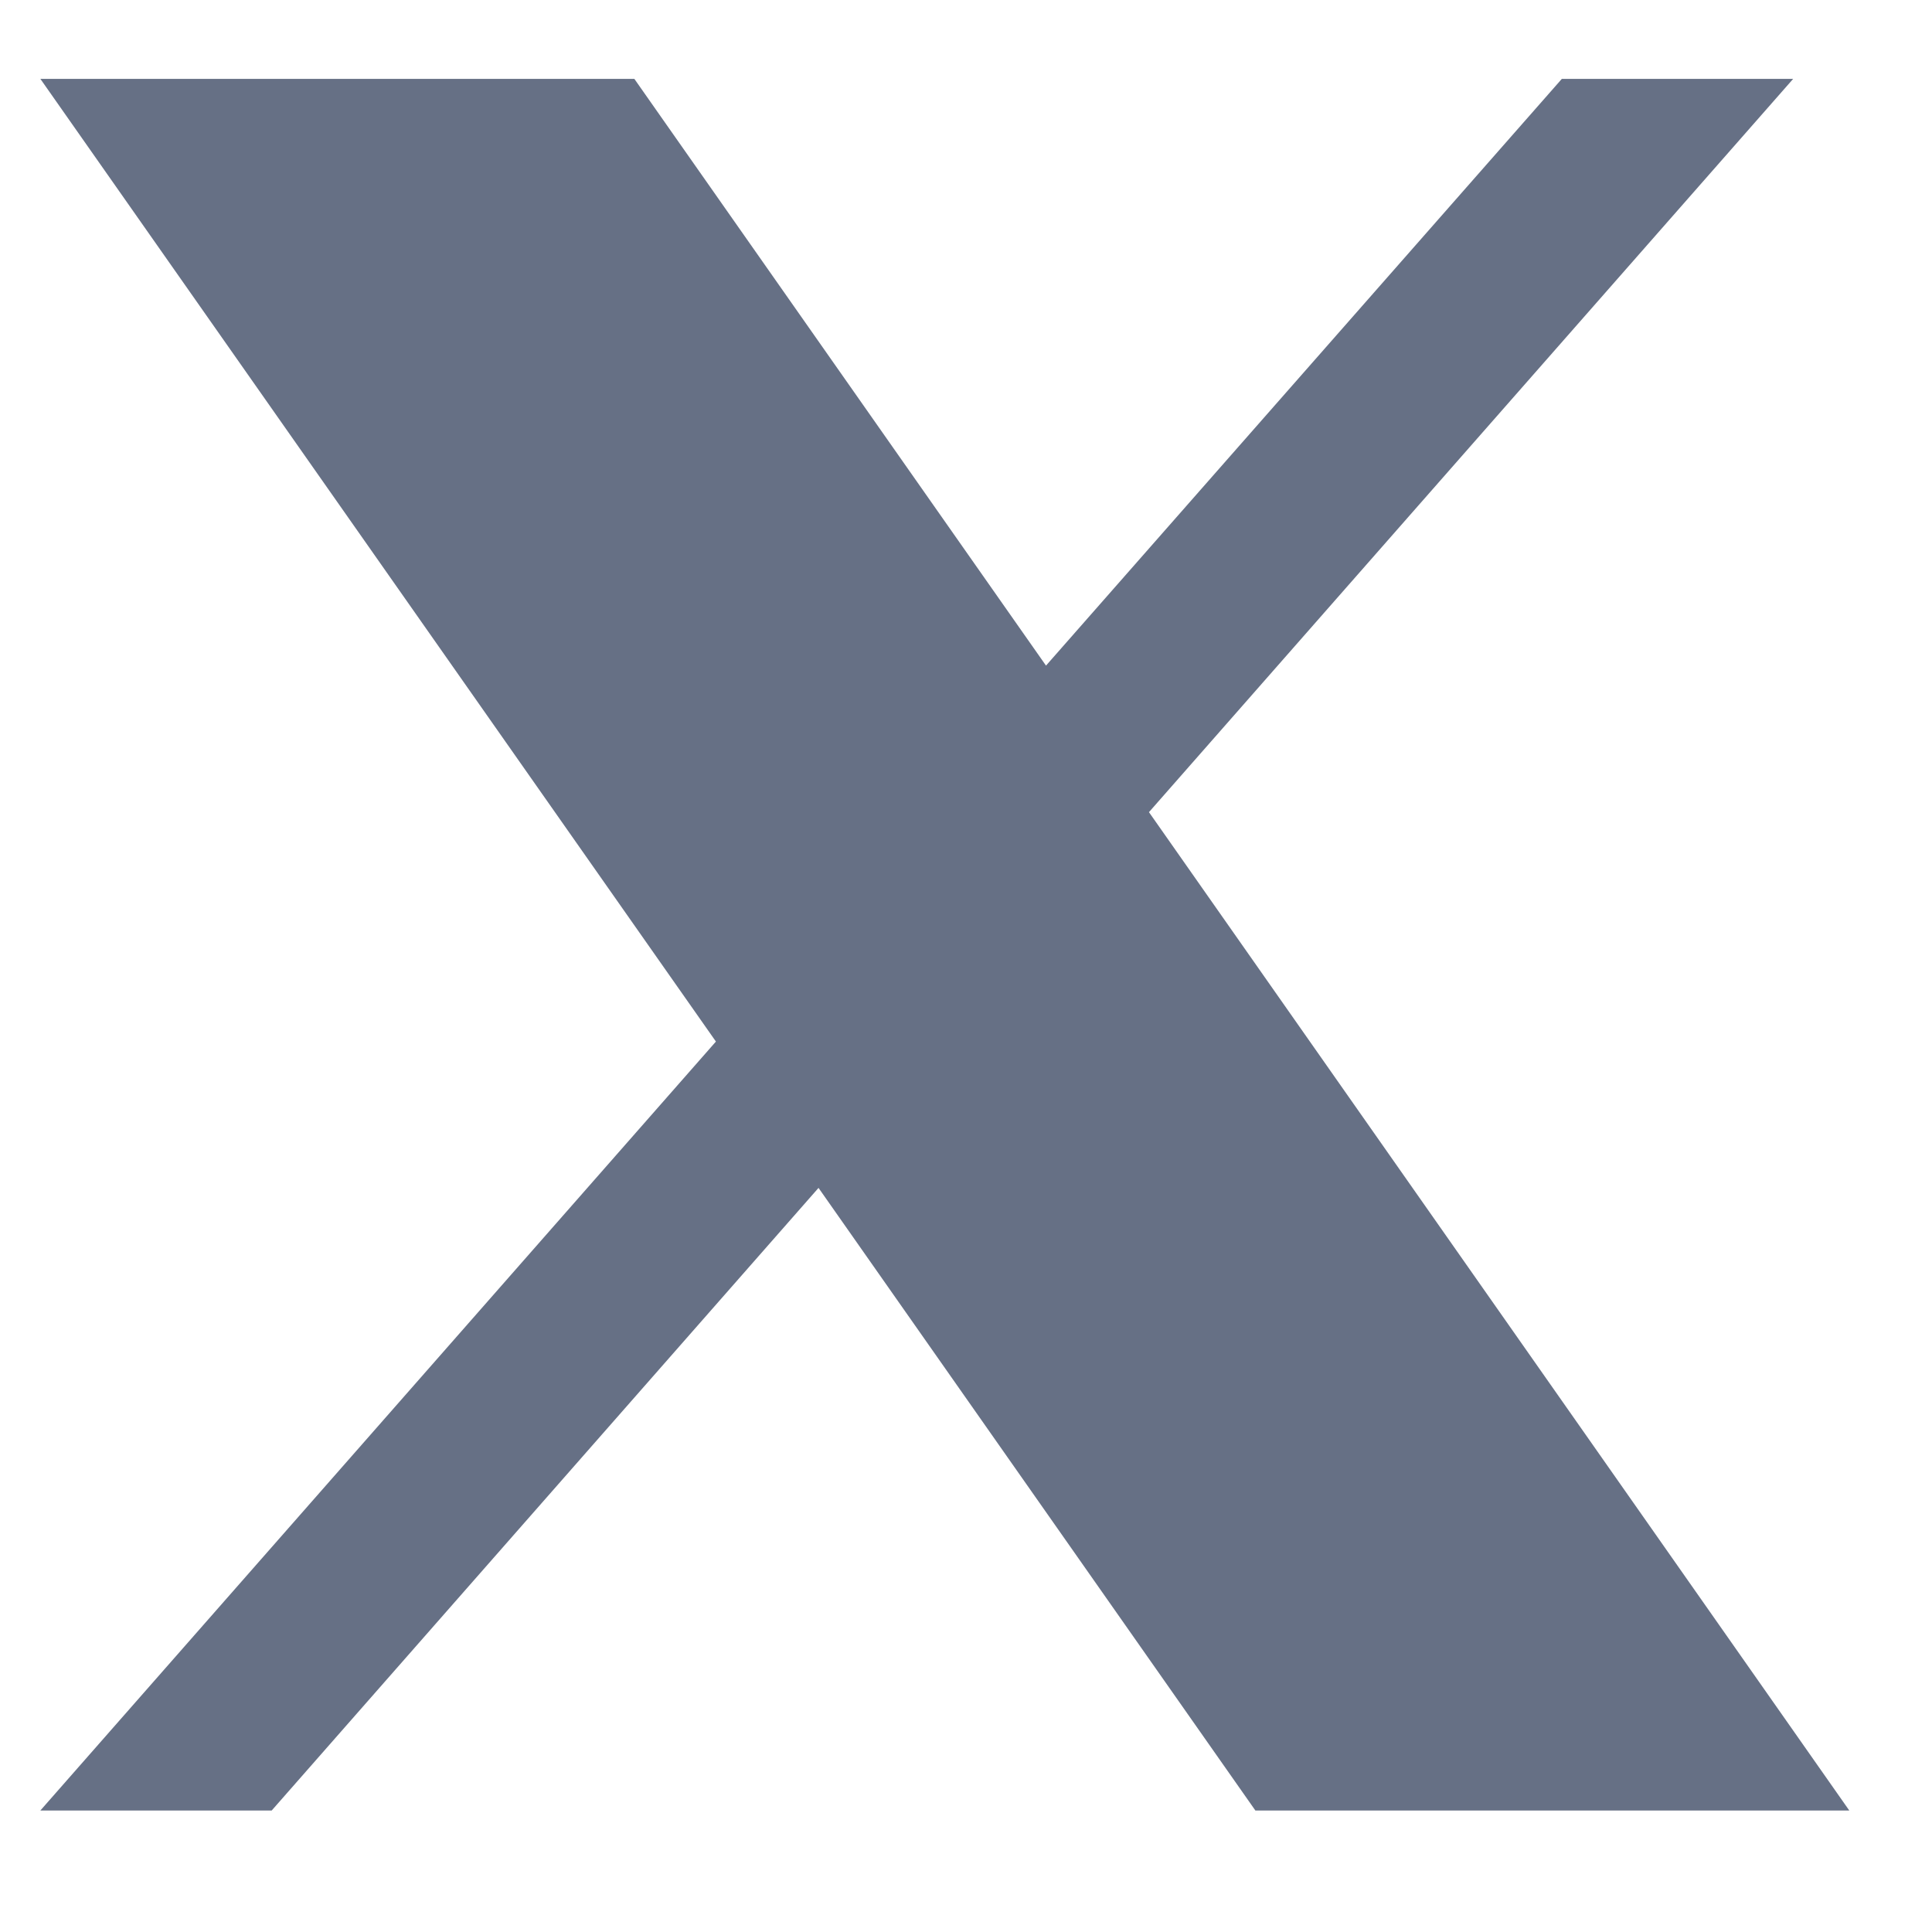
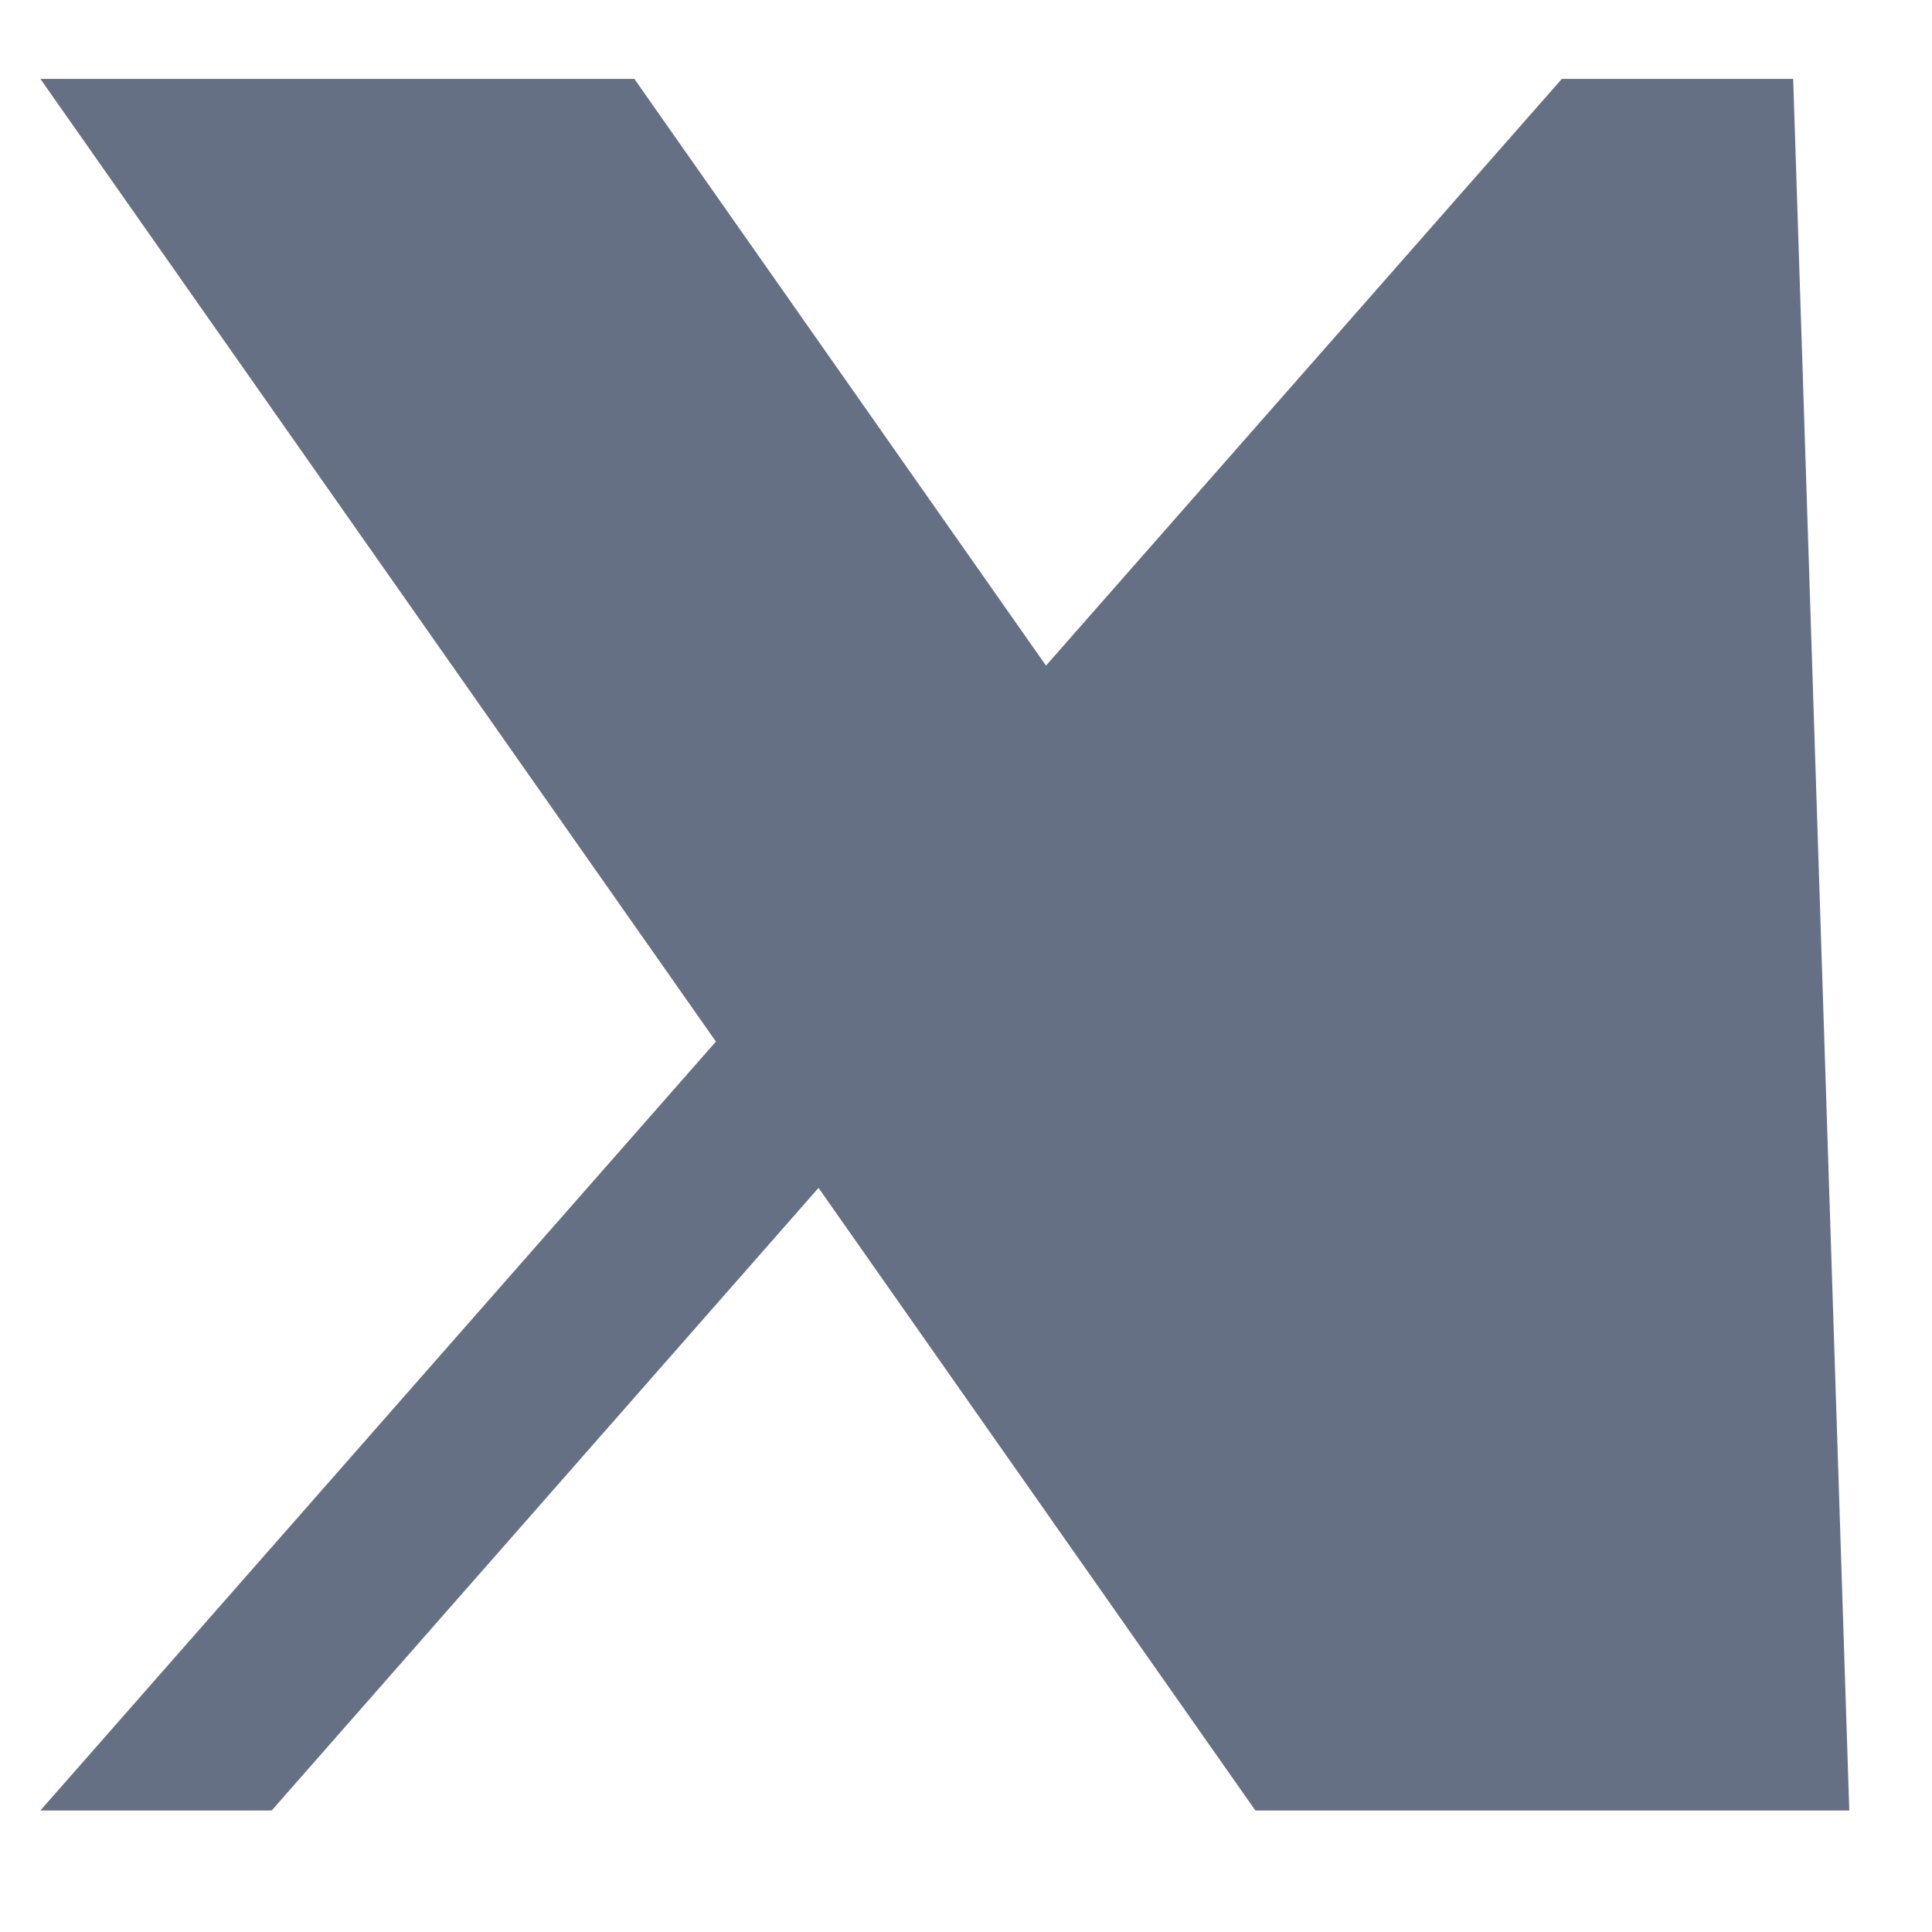
<svg xmlns="http://www.w3.org/2000/svg" width="27" height="27" viewBox="0 0 27 27" fill="none">
-   <path fill-rule="evenodd" clip-rule="evenodd" d="M17.544 25.302L11.439 16.601L3.797 25.302H0.564L10.005 14.556L0.564 1.102H8.865L14.618 9.302L21.827 1.102H25.06L16.057 11.35L25.844 25.302H17.544Z" fill="#667085" />
+   <path fill-rule="evenodd" clip-rule="evenodd" d="M17.544 25.302L11.439 16.601L3.797 25.302H0.564L10.005 14.556L0.564 1.102H8.865L14.618 9.302L21.827 1.102H25.06L25.844 25.302H17.544Z" fill="#667085" />
</svg>